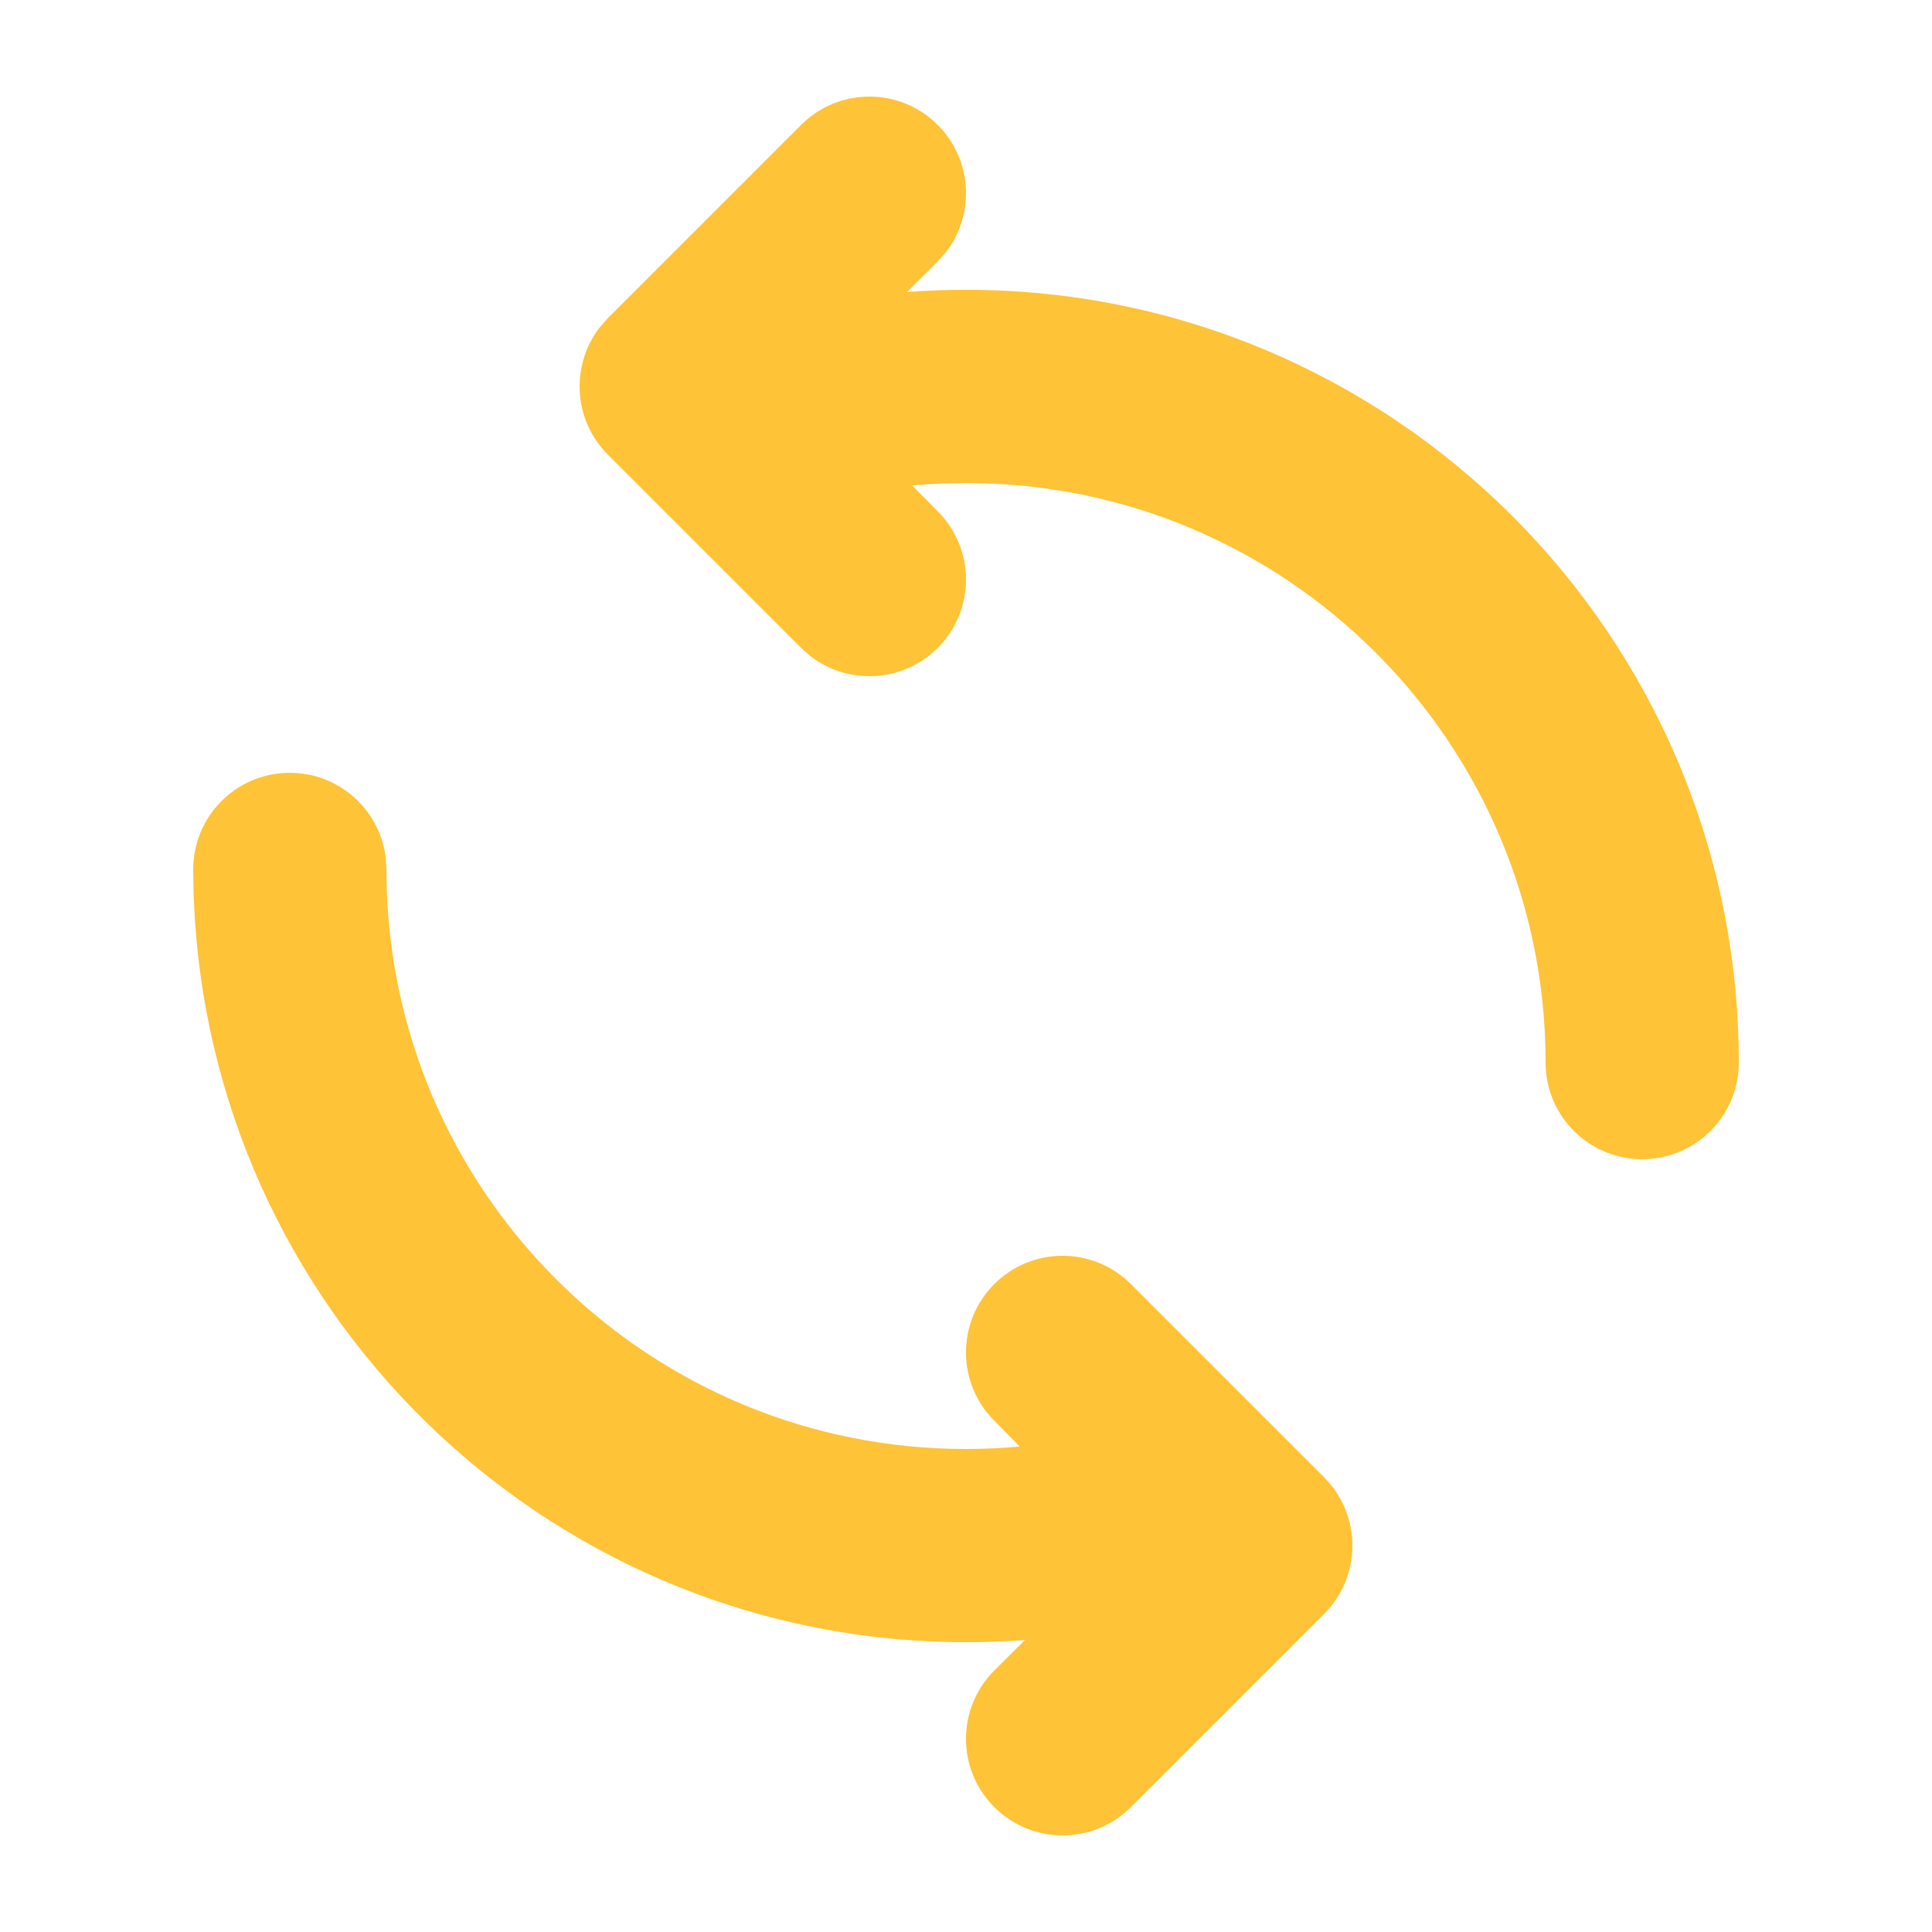
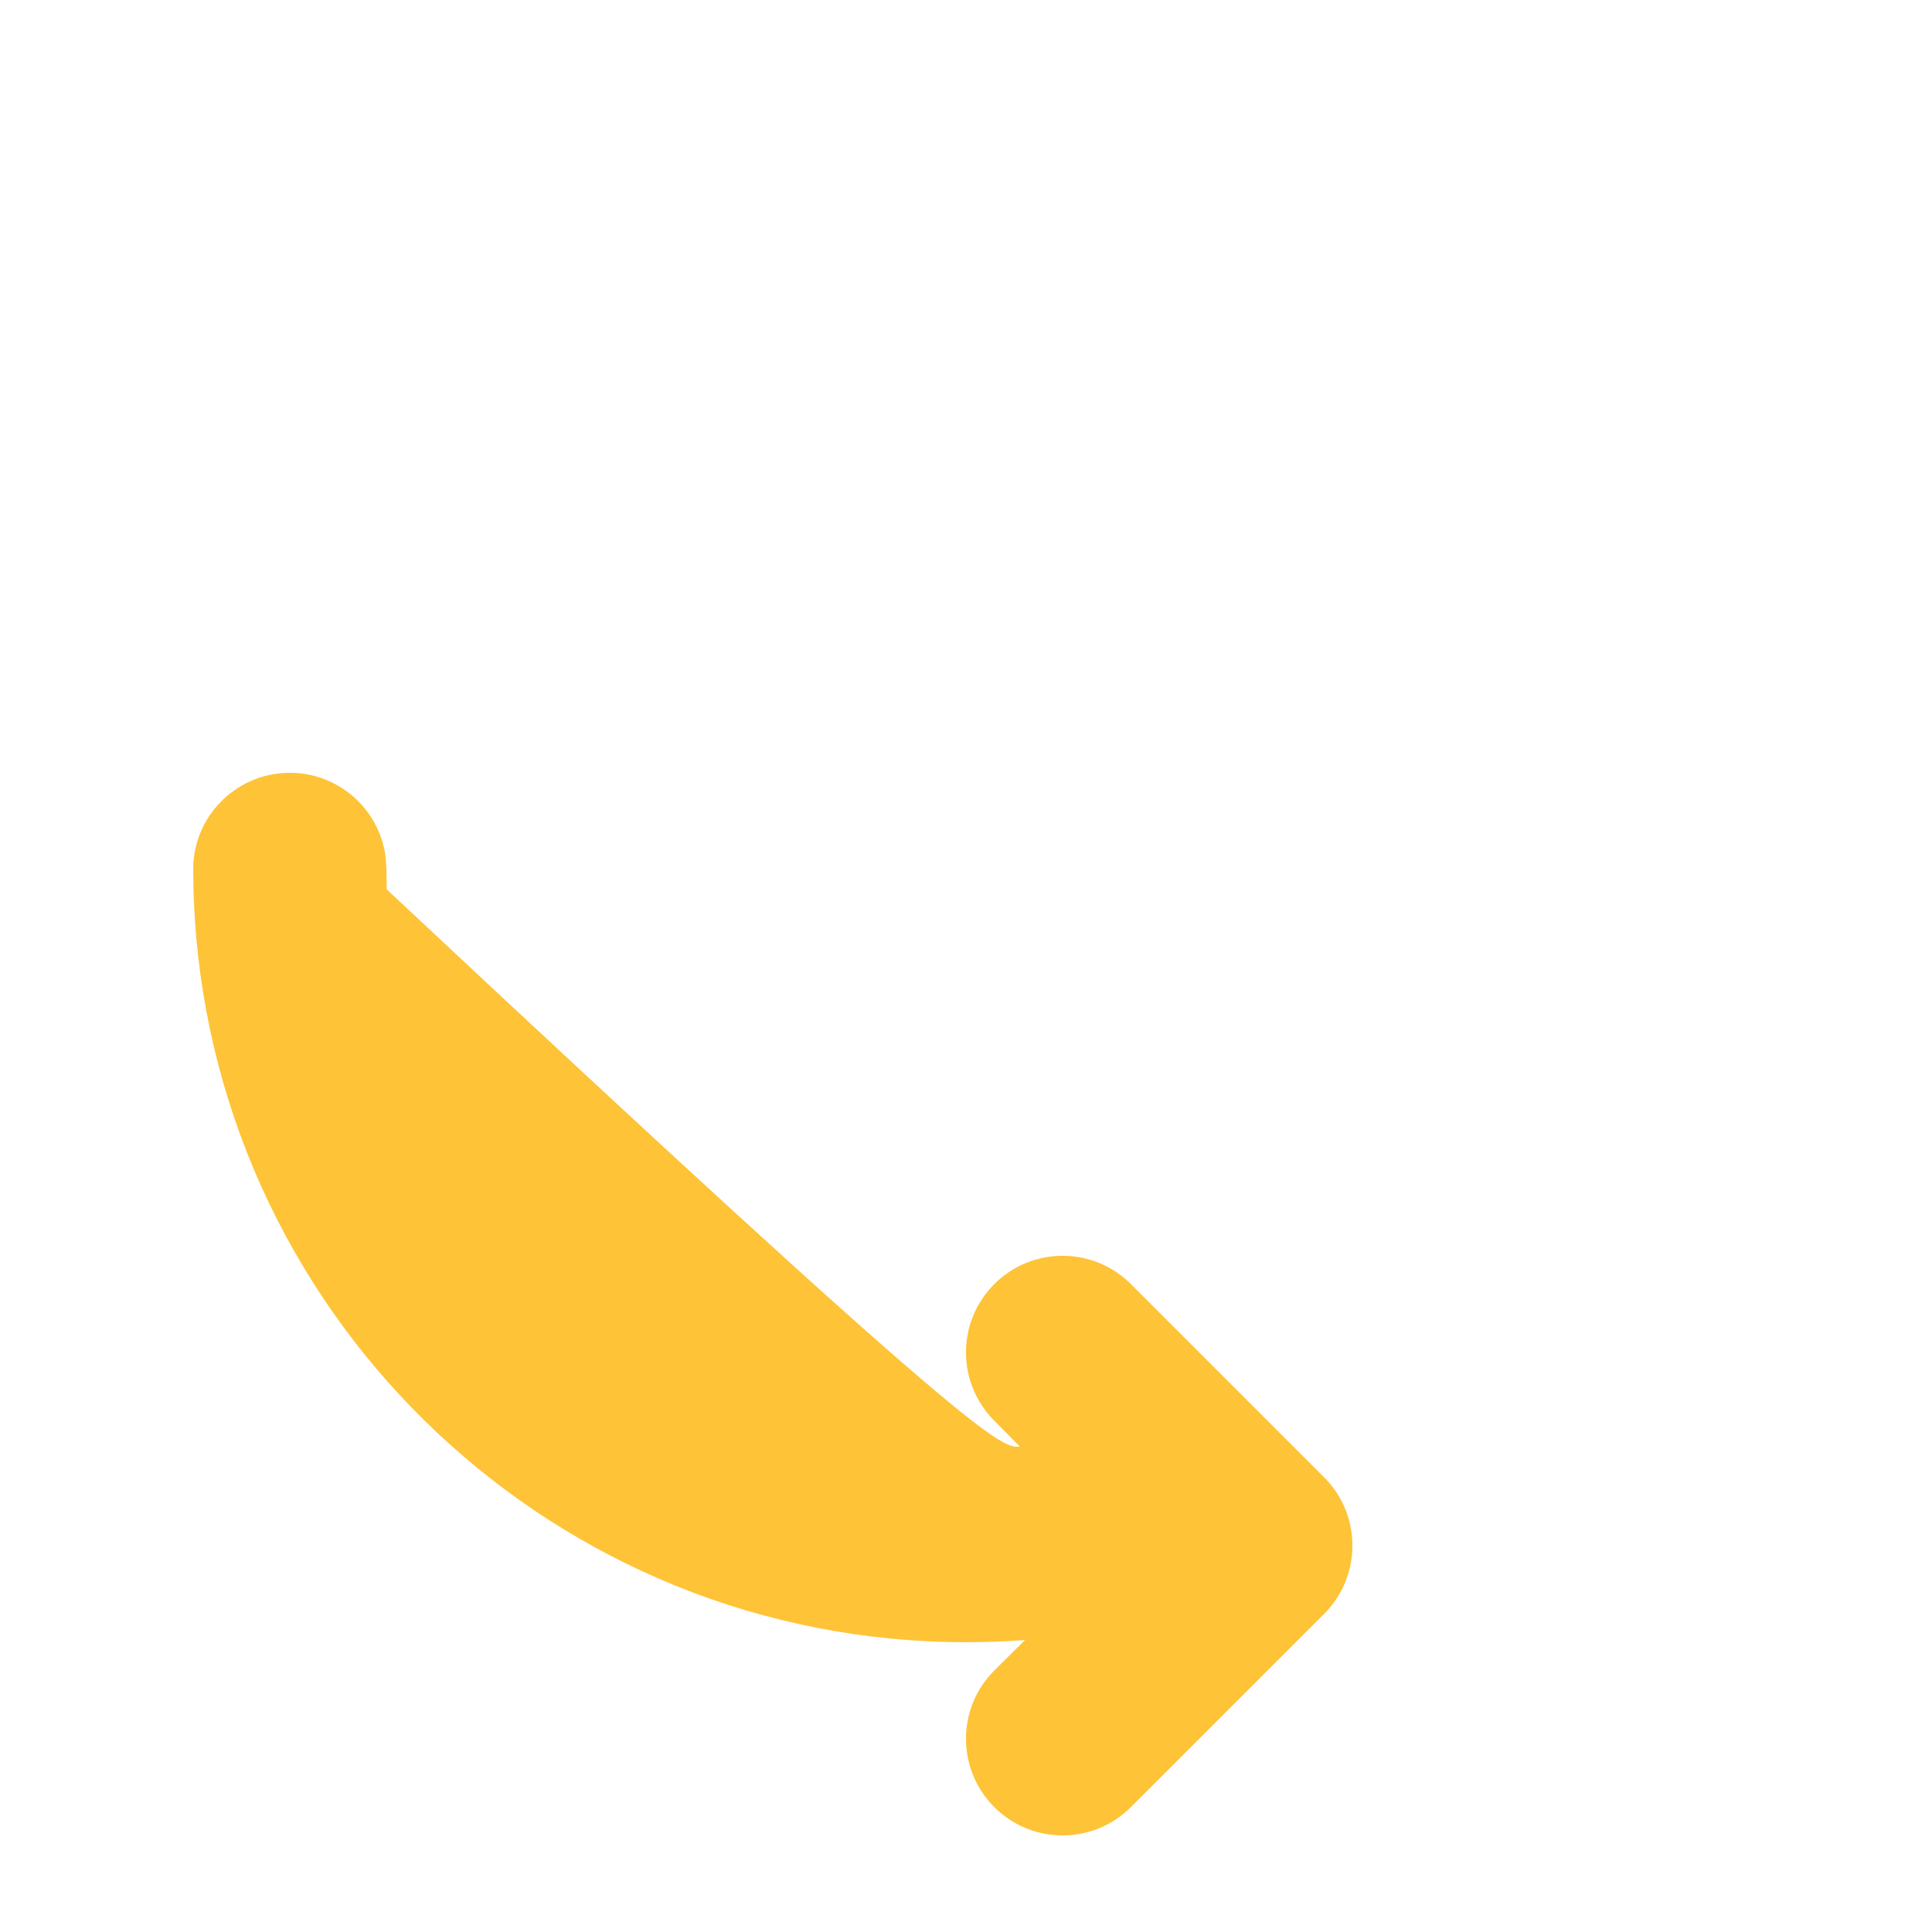
<svg xmlns="http://www.w3.org/2000/svg" width="80" height="80" viewBox="0 0 80 80" fill="none">
-   <path fill-rule="evenodd" clip-rule="evenodd" d="M11.933 32.001C13.984 31.966 15.7 33.481 15.965 35.467L15.999 35.933L16.014 36.828C16.45 49.729 27.053 60 40 60C40.748 60 41.491 59.966 42.227 59.898L41.172 58.828C39.609 57.266 39.609 54.734 41.172 53.172C42.734 51.609 45.266 51.609 46.828 53.172L54.828 61.172C56.391 62.734 56.391 65.266 54.828 66.828L46.828 74.828C45.266 76.391 42.734 76.391 41.172 74.828C39.609 73.266 39.609 70.734 41.172 69.172L42.445 67.908C41.634 67.969 40.819 68 40 68C23.075 68 9.155 54.838 8.067 38.042L8.017 37.03L8.001 36.068C7.963 33.859 9.724 32.038 11.933 32.001Z" fill="#FEC336" />
-   <path fill-rule="evenodd" clip-rule="evenodd" d="M38.828 5.172C40.27 6.614 40.381 8.882 39.161 10.452L38.828 10.828L37.557 12.092C38.366 12.031 39.181 12 40 12C57.673 12 72 26.327 72 44C72 46.209 70.209 48 68 48C65.791 48 64 46.209 64 44C64 30.745 53.255 20 40 20C39.252 20 38.508 20.034 37.772 20.102L38.828 21.172C40.391 22.734 40.391 25.266 38.828 26.828C37.386 28.27 35.118 28.381 33.548 27.161L33.172 26.828L25.172 18.828C23.73 17.387 23.619 15.118 24.839 13.548L25.172 13.172L33.172 5.172C34.734 3.609 37.266 3.609 38.828 5.172Z" fill="#FEC336" />
+   <path fill-rule="evenodd" clip-rule="evenodd" d="M11.933 32.001C13.984 31.966 15.7 33.481 15.965 35.467L15.999 35.933L16.014 36.828C40.748 60 41.491 59.966 42.227 59.898L41.172 58.828C39.609 57.266 39.609 54.734 41.172 53.172C42.734 51.609 45.266 51.609 46.828 53.172L54.828 61.172C56.391 62.734 56.391 65.266 54.828 66.828L46.828 74.828C45.266 76.391 42.734 76.391 41.172 74.828C39.609 73.266 39.609 70.734 41.172 69.172L42.445 67.908C41.634 67.969 40.819 68 40 68C23.075 68 9.155 54.838 8.067 38.042L8.017 37.03L8.001 36.068C7.963 33.859 9.724 32.038 11.933 32.001Z" fill="#FEC336" />
</svg>